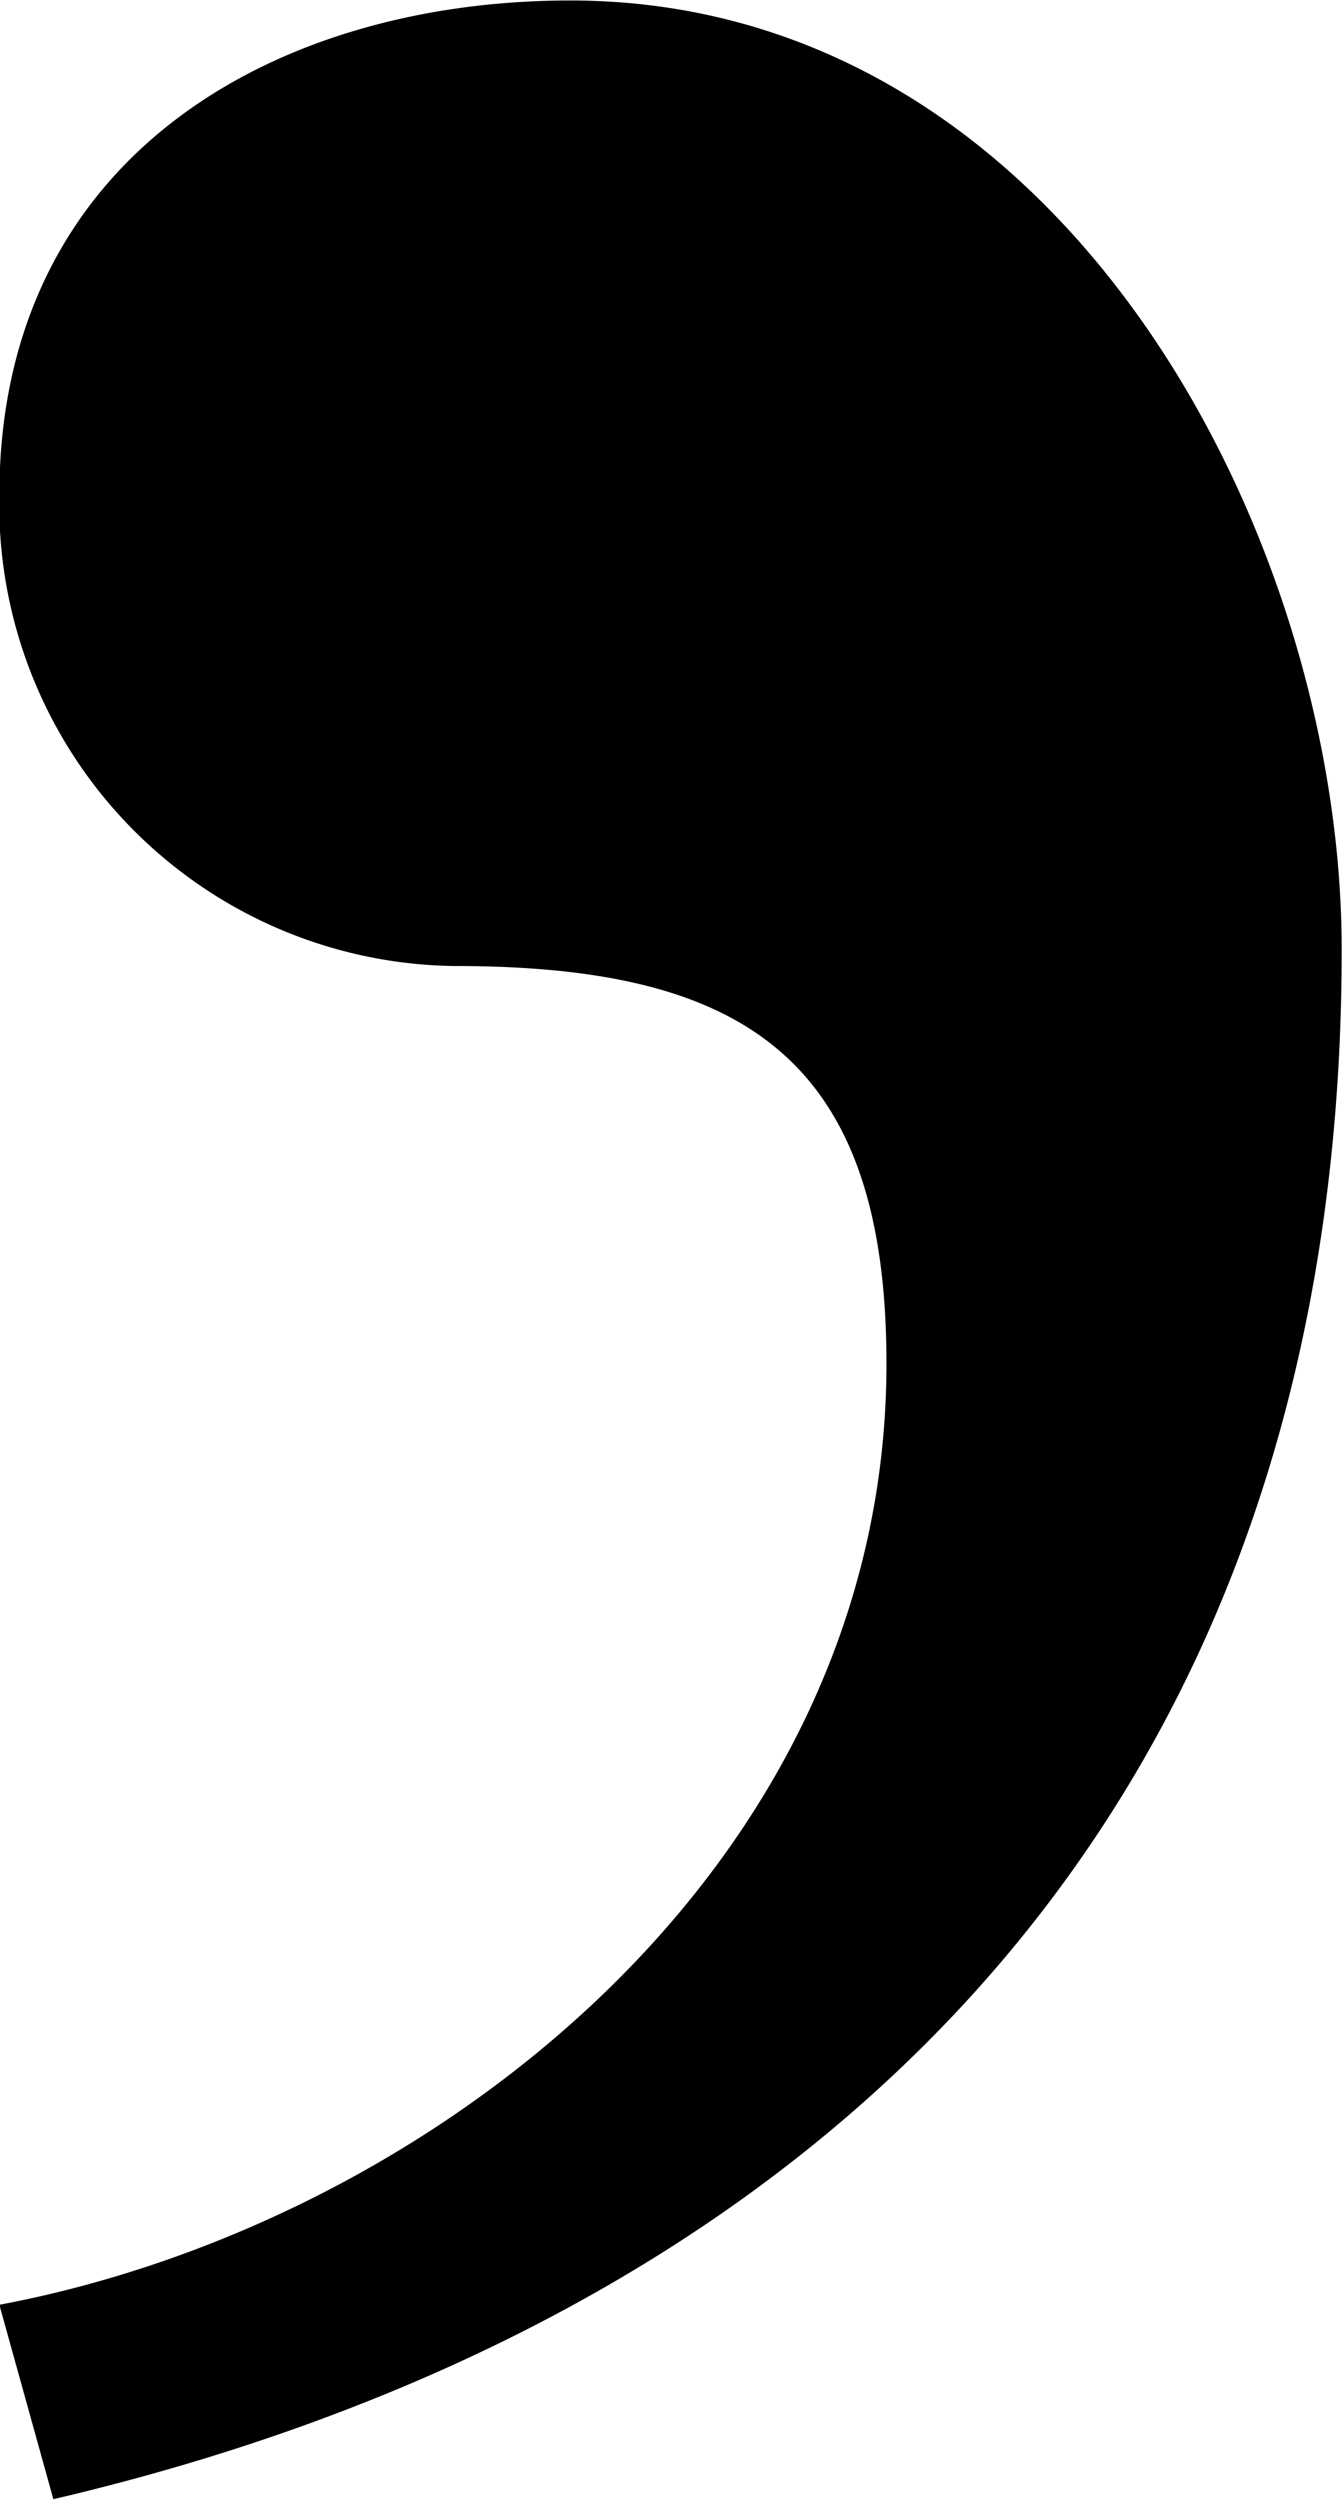
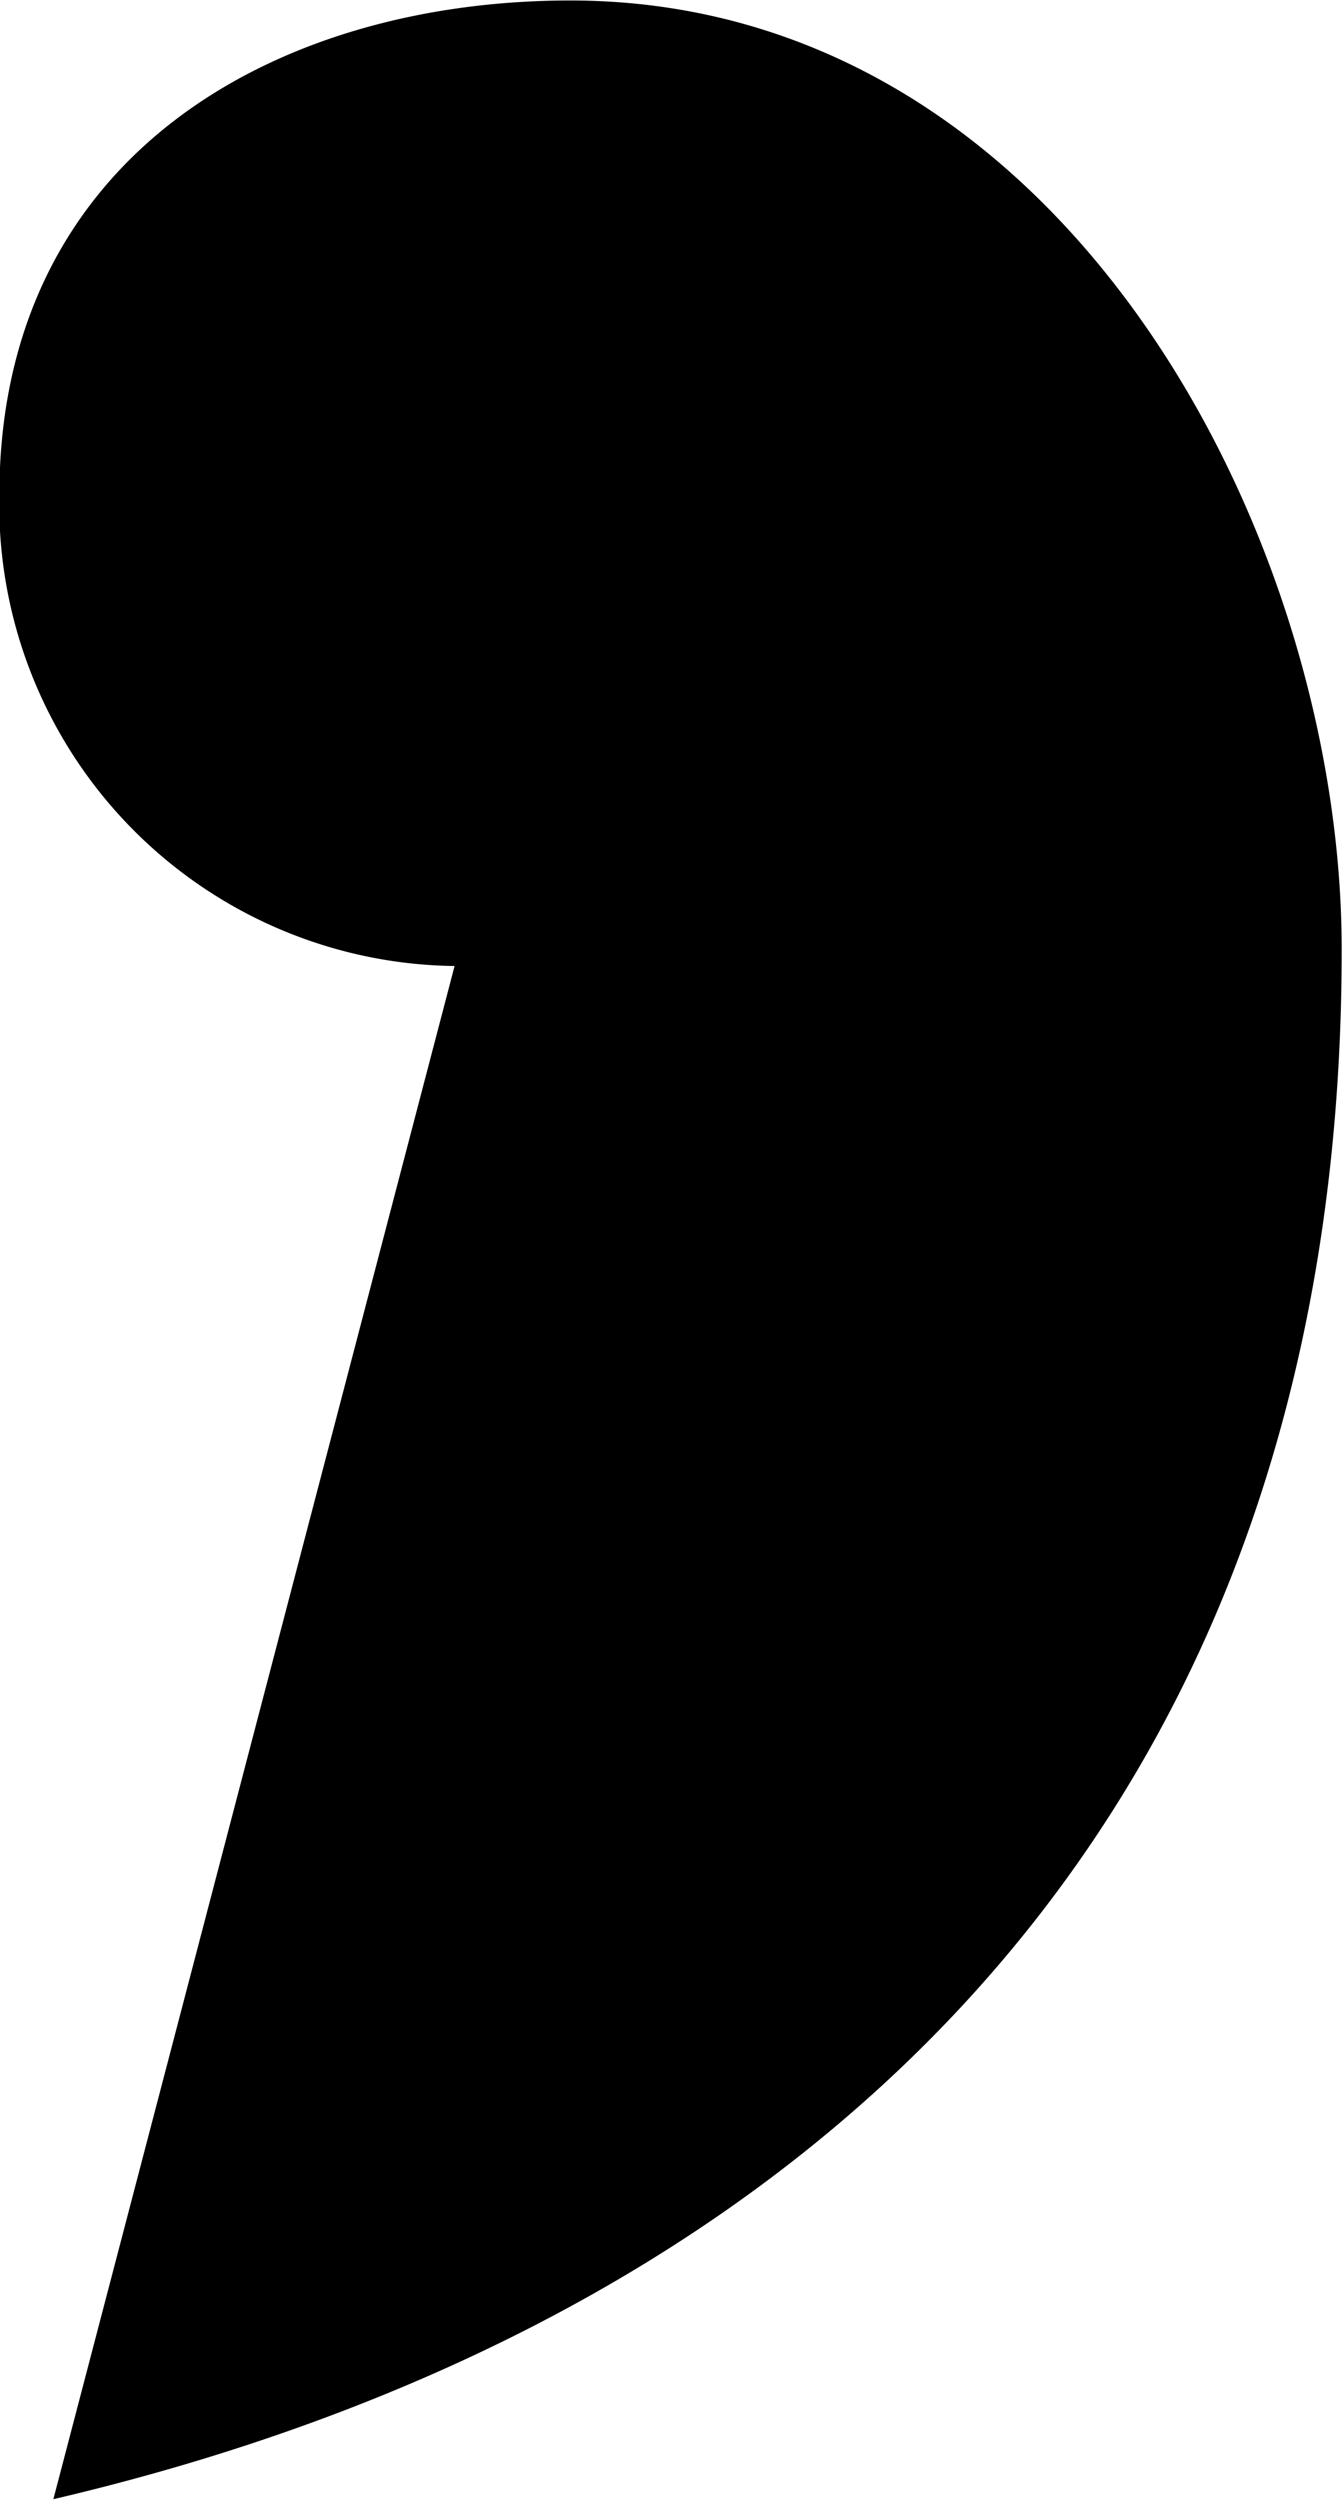
<svg xmlns="http://www.w3.org/2000/svg" id="ai_ttl-comma.svg" width="8.281" height="15.406" viewBox="0 0 8.281 15.406">
  <defs>
    <style>
      .cls-1 {
        fill-rule: evenodd;
      }
    </style>
  </defs>
-   <path id="Hello_nice_to_meet_you._I_am_the_new_Miss_Fairlady_AI._のコピー" data-name="Hello, nice to meet you. I am the new Miss Fairlady, AI. のコピー" class="cls-1" d="M150.36,48.464c4.281-1,7.944-3.849,7.944-9.549,0-2.55-1.713-5.849-4.757-5.849-1.807,0-3.52.95-3.52,3.05a2.843,2.843,0,0,0,2.807,2.9c1.76,0,2.663.55,2.663,2.45,0,3.1-2.806,5.3-5.47,5.8Z" transform="translate(-150.031 -33.063)" />
+   <path id="Hello_nice_to_meet_you._I_am_the_new_Miss_Fairlady_AI._のコピー" data-name="Hello, nice to meet you. I am the new Miss Fairlady, AI. のコピー" class="cls-1" d="M150.36,48.464c4.281-1,7.944-3.849,7.944-9.549,0-2.55-1.713-5.849-4.757-5.849-1.807,0-3.52.95-3.52,3.05a2.843,2.843,0,0,0,2.807,2.9Z" transform="translate(-150.031 -33.063)" />
</svg>